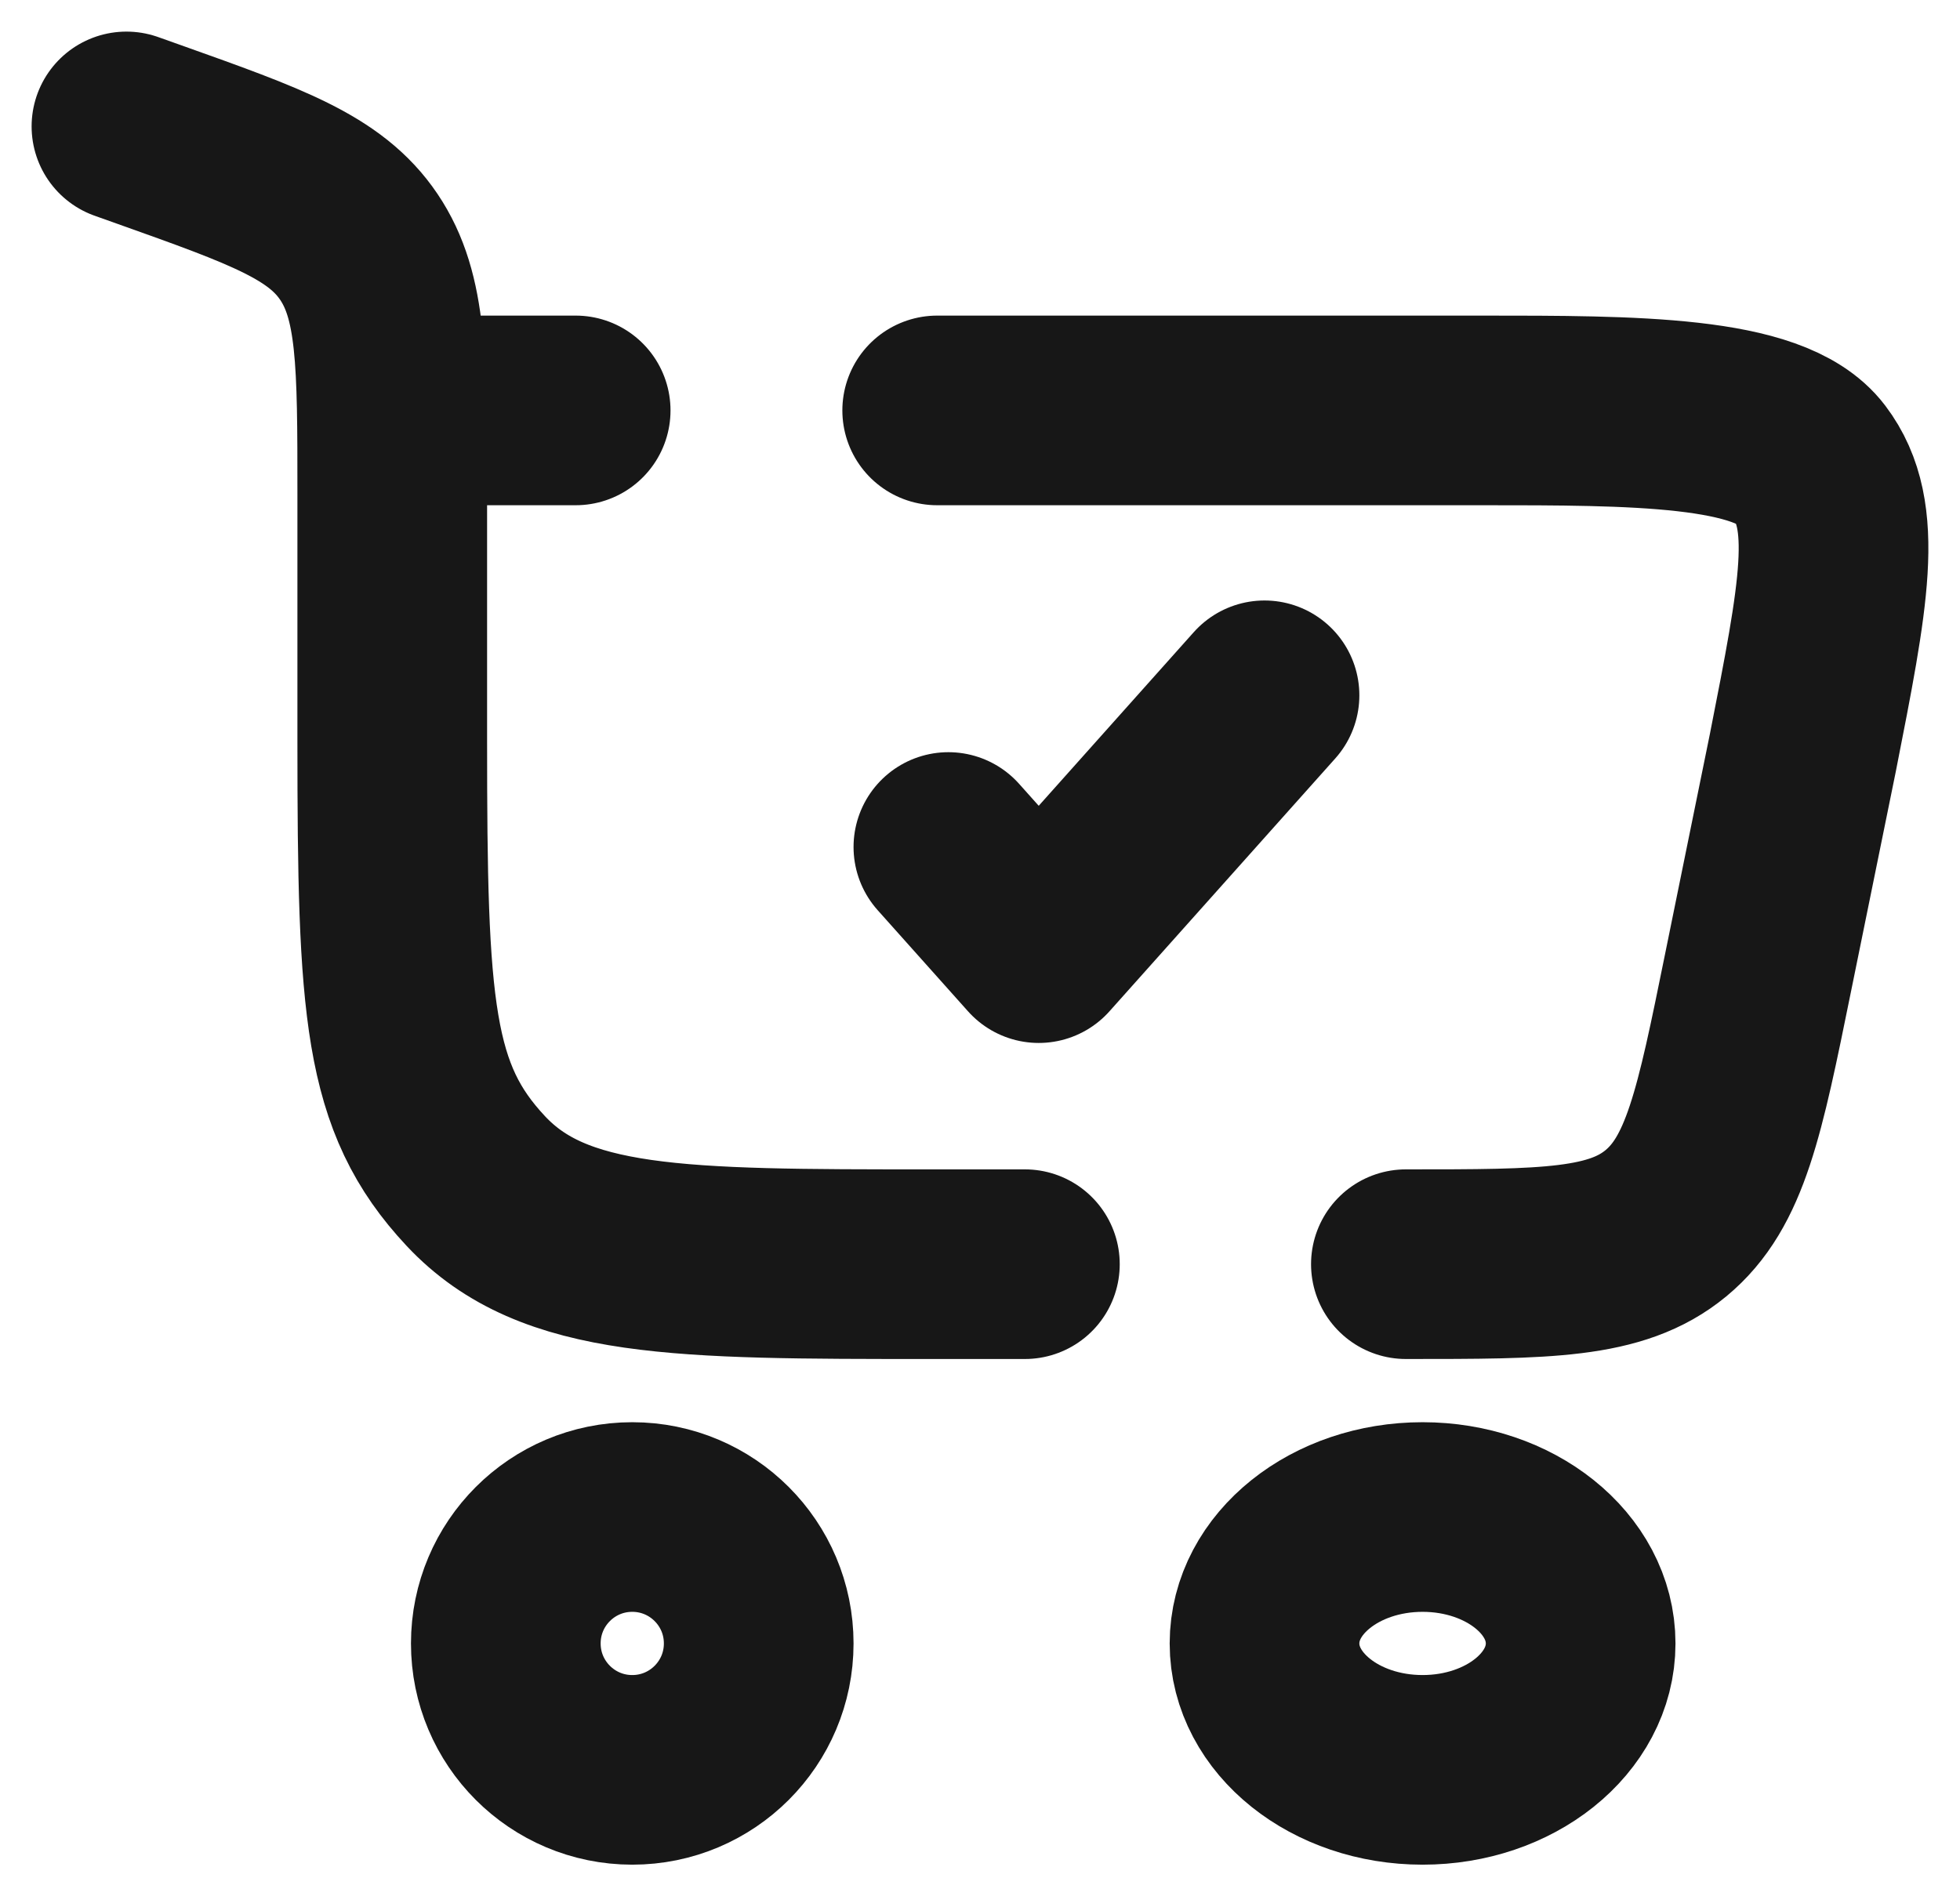
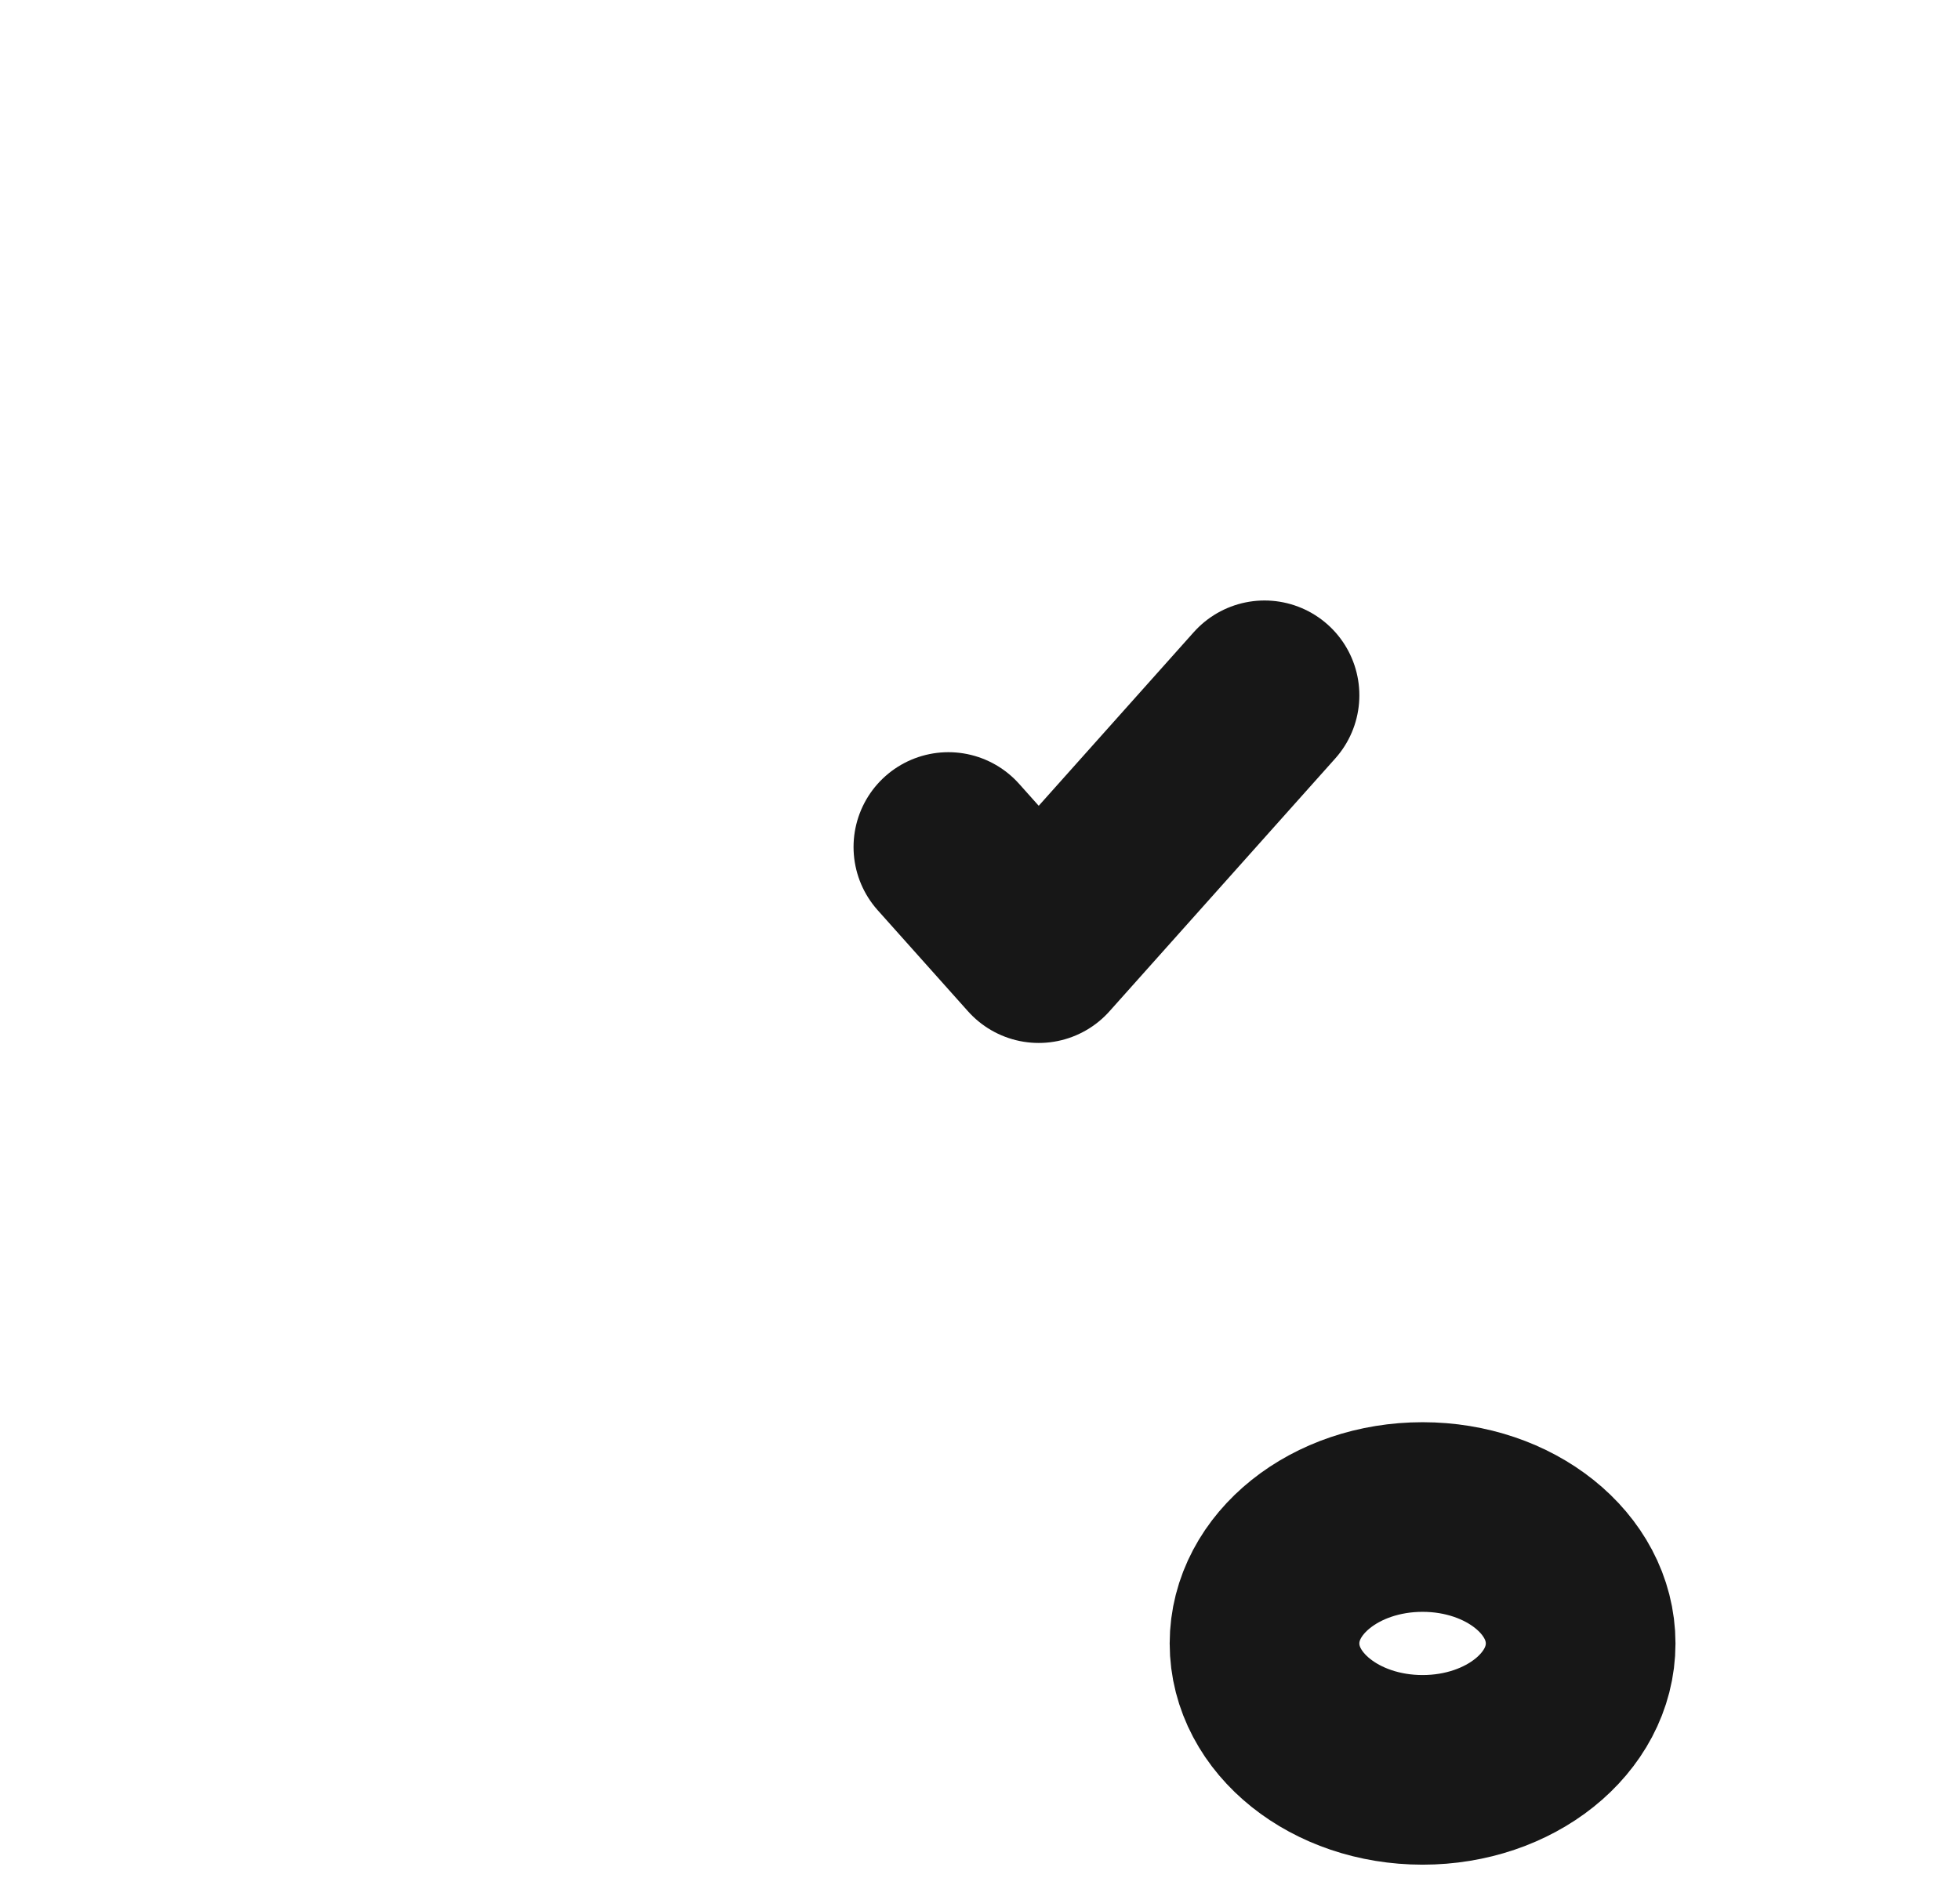
<svg xmlns="http://www.w3.org/2000/svg" width="31" height="30" viewBox="0 0 31 30" fill="none">
-   <path d="M10 24C11.105 24 12 24.895 12 26C12 27.105 11.105 28 10 28C8.895 28 8 27.105 8 26C8 24.895 8.895 24 10 24Z" stroke="#171717" stroke-width="3" />
  <path d="M22.5 24C23.881 24 25 24.895 25 26C25 27.105 23.881 28 22.5 28C21.119 28 20 27.105 20 26C20 24.895 21.119 24 22.5 24Z" stroke="#171717" stroke-width="3" />
  <path d="M15 13.4L16.429 15L20 11" stroke="#171717" stroke-width="3" stroke-linecap="round" stroke-linejoin="round" />
-   <path d="M2 2L2.371 2.132C4.221 2.791 5.146 3.121 5.675 3.905C6.204 4.689 6.204 5.731 6.204 7.815V11.734C6.204 15.97 6.293 17.368 7.525 18.684C8.756 20 10.737 20 14.701 20H16.21M22.236 20C24.455 20 25.564 20 26.348 19.353C27.132 18.705 27.356 17.604 27.803 15.403L28.514 11.911C29.007 9.407 29.253 8.155 28.623 7.324C27.992 6.493 25.837 6.493 23.442 6.493H14.823M6.204 6.493H9.105" stroke="#171717" stroke-width="3" stroke-linecap="round" />
</svg>